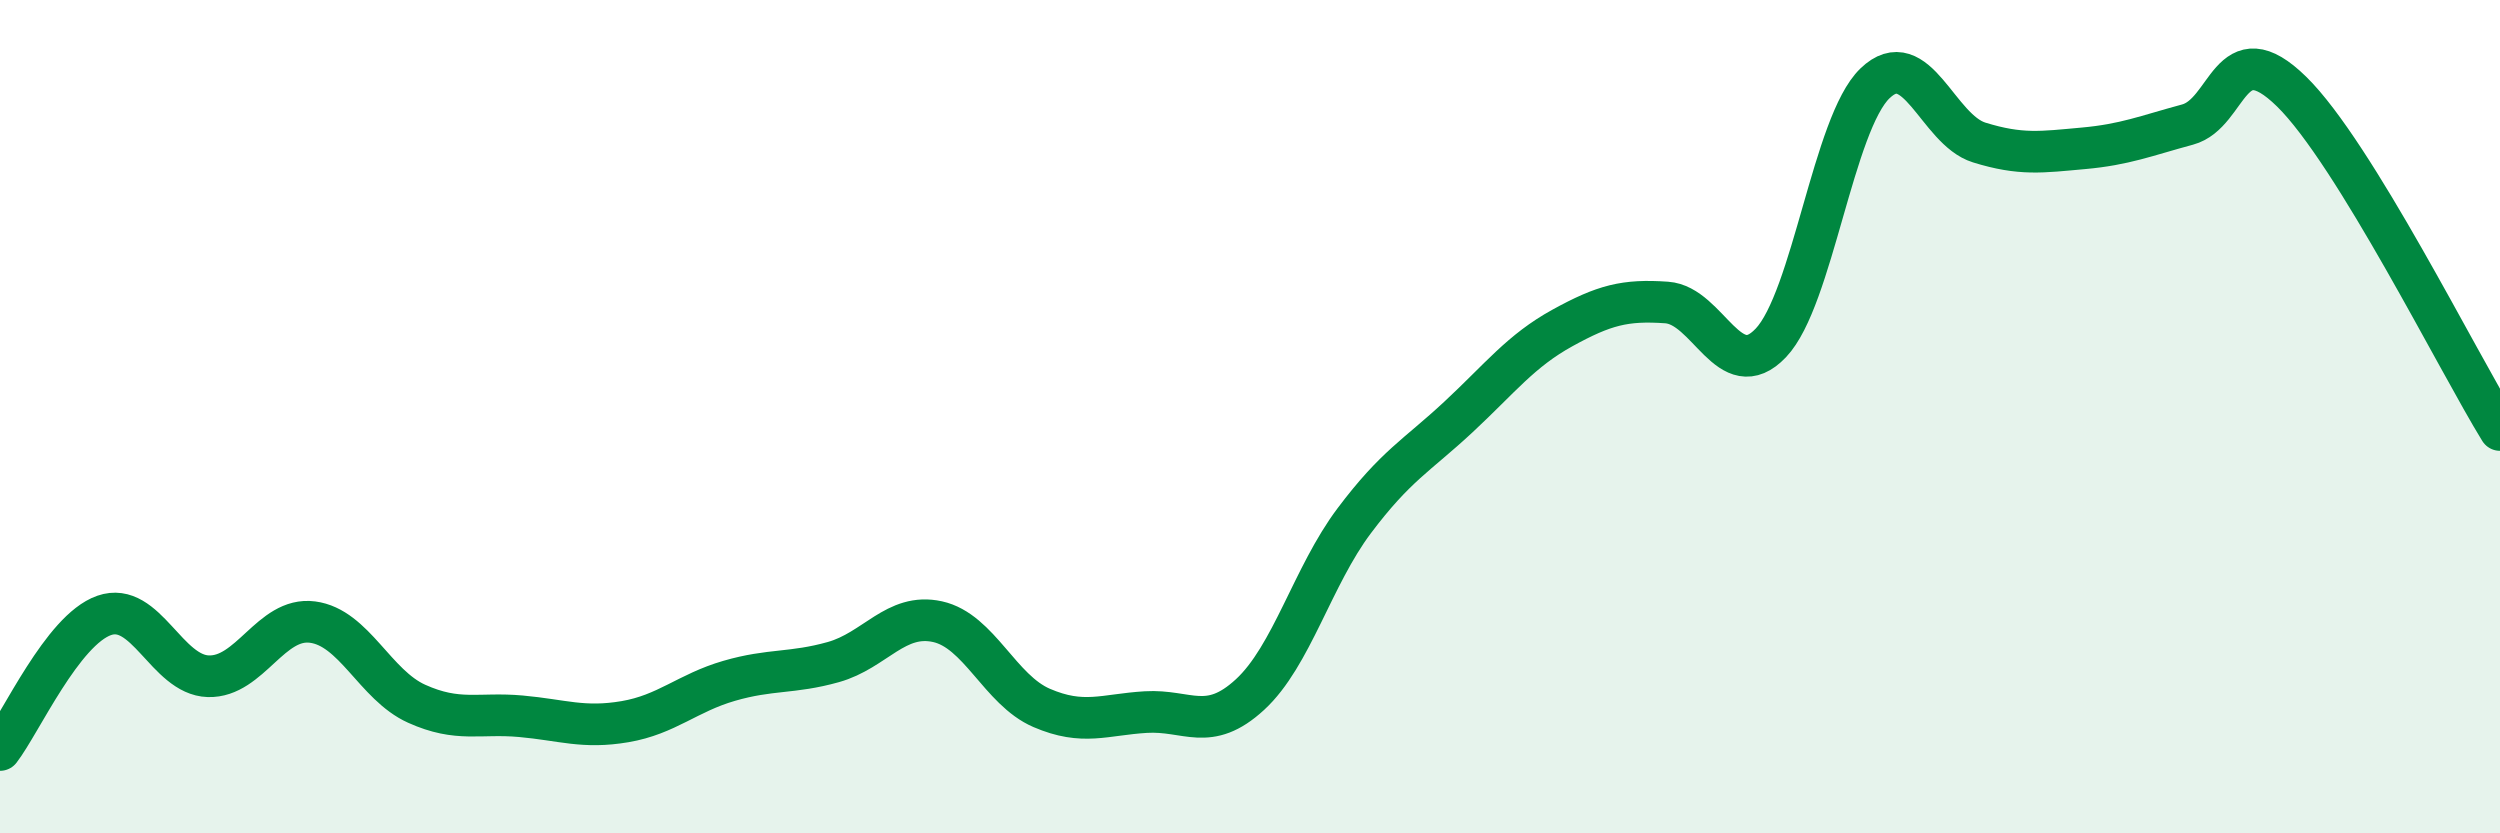
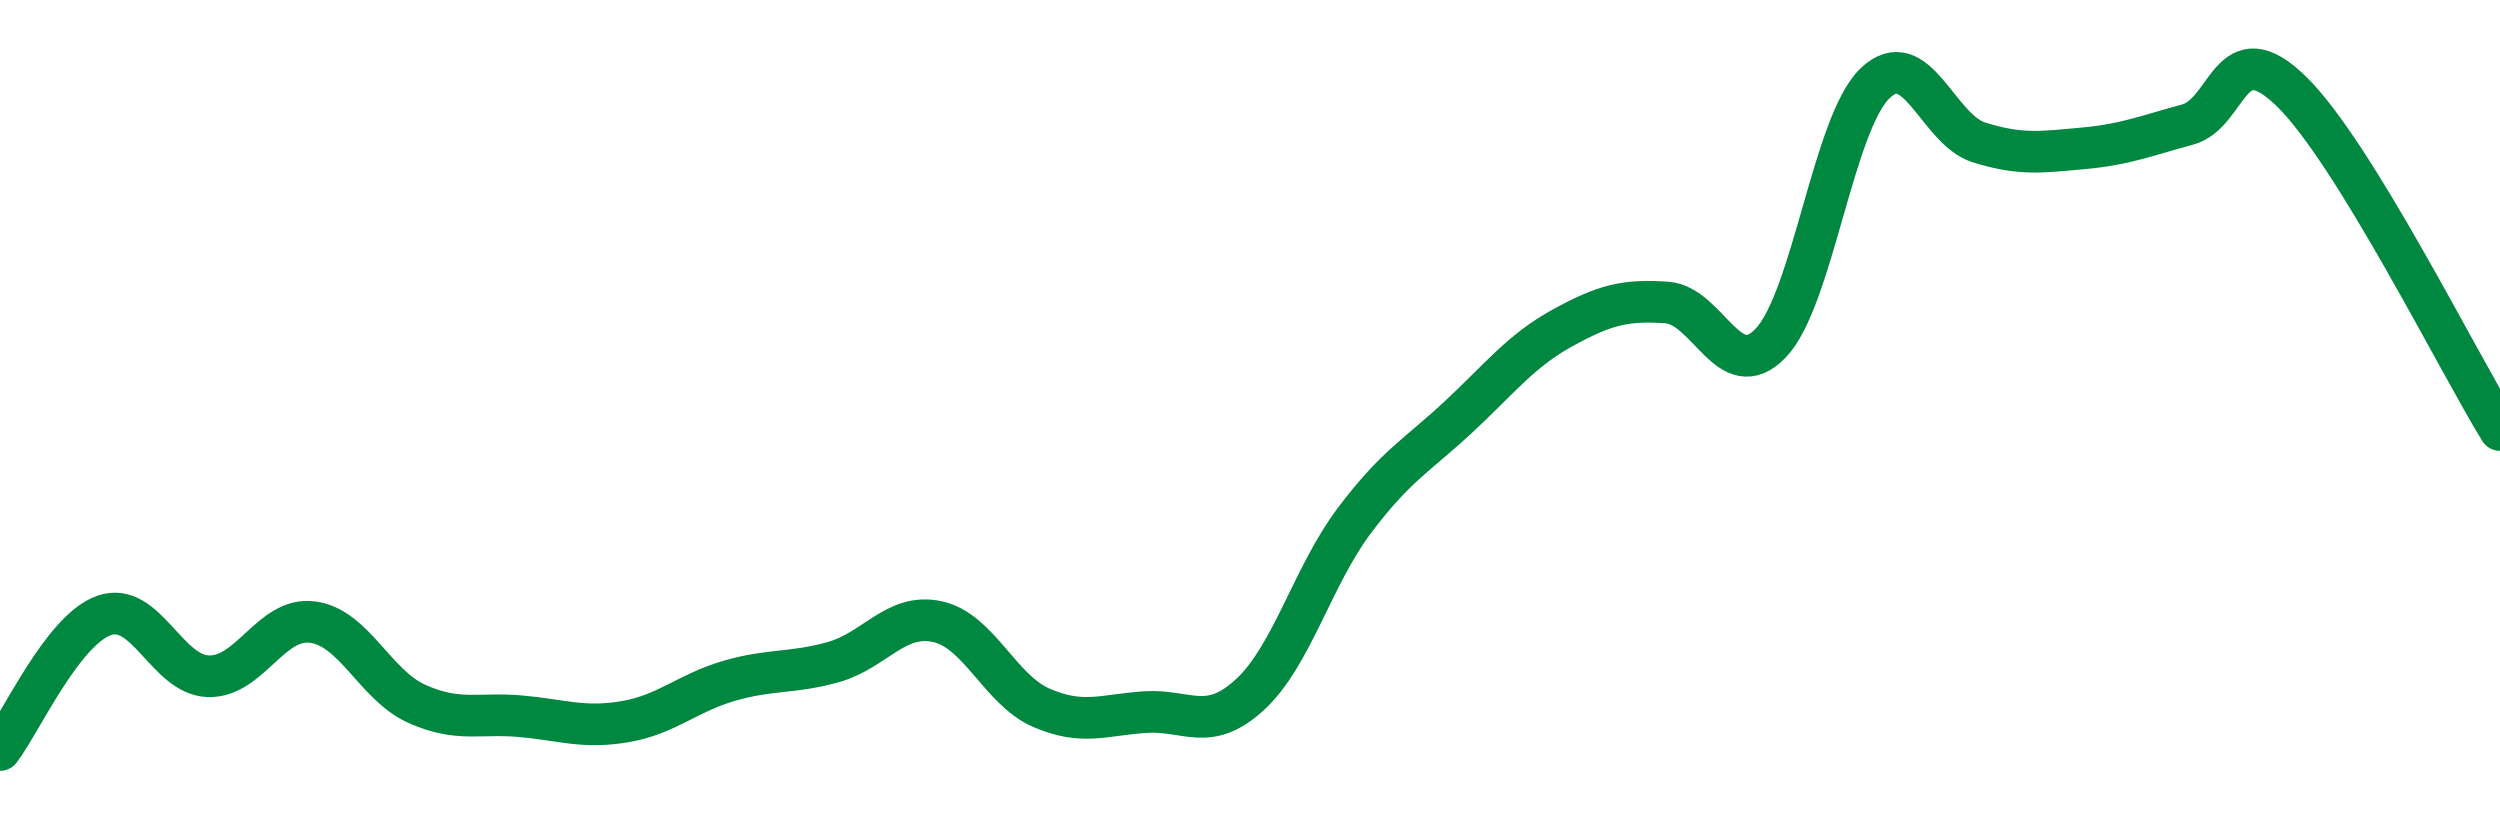
<svg xmlns="http://www.w3.org/2000/svg" width="60" height="20" viewBox="0 0 60 20">
-   <path d="M 0,18 C 0.5,17.35 1.5,15.12 2.5,14.77 C 3.5,14.42 4,16.2 5,16.23 C 6,16.26 6.5,14.8 7.5,14.93 C 8.5,15.06 9,16.44 10,16.89 C 11,17.34 11.5,17.1 12.5,17.19 C 13.5,17.28 14,17.49 15,17.32 C 16,17.15 16.5,16.63 17.5,16.34 C 18.5,16.05 19,16.17 20,15.89 C 21,15.61 21.5,14.7 22.5,14.92 C 23.5,15.14 24,16.56 25,16.99 C 26,17.42 26.5,17.15 27.5,17.09 C 28.5,17.03 29,17.59 30,16.67 C 31,15.75 31.5,13.83 32.5,12.5 C 33.5,11.17 34,10.94 35,10.01 C 36,9.08 36.5,8.42 37.5,7.87 C 38.5,7.32 39,7.19 40,7.26 C 41,7.33 41.5,9.28 42.5,8.23 C 43.5,7.18 44,2.96 45,2 C 46,1.04 46.5,3.11 47.5,3.42 C 48.5,3.73 49,3.65 50,3.56 C 51,3.47 51.5,3.26 52.5,2.99 C 53.5,2.72 53.5,0.73 55,2.2 C 56.5,3.67 59,8.7 60,10.32L60 20L0 20Z" fill="#008740" opacity="0.1" stroke-linecap="round" stroke-linejoin="round" />
  <path d="M 0,18 C 0.5,17.35 1.5,15.12 2.5,14.77 C 3.5,14.42 4,16.2 5,16.23 C 6,16.26 6.5,14.8 7.5,14.93 C 8.5,15.06 9,16.44 10,16.89 C 11,17.34 11.5,17.1 12.5,17.19 C 13.5,17.28 14,17.49 15,17.32 C 16,17.15 16.5,16.63 17.5,16.34 C 18.5,16.05 19,16.17 20,15.89 C 21,15.61 21.5,14.7 22.5,14.92 C 23.5,15.14 24,16.56 25,16.99 C 26,17.42 26.5,17.15 27.5,17.09 C 28.5,17.03 29,17.59 30,16.67 C 31,15.75 31.5,13.83 32.5,12.5 C 33.5,11.17 34,10.94 35,10.01 C 36,9.08 36.5,8.42 37.5,7.87 C 38.5,7.32 39,7.19 40,7.26 C 41,7.33 41.5,9.28 42.5,8.23 C 43.5,7.18 44,2.96 45,2 C 46,1.04 46.5,3.11 47.5,3.42 C 48.5,3.73 49,3.65 50,3.56 C 51,3.47 51.5,3.26 52.5,2.99 C 53.5,2.72 53.5,0.73 55,2.2 C 56.5,3.67 59,8.7 60,10.32" stroke="#008740" stroke-width="1" fill="none" stroke-linecap="round" stroke-linejoin="round" />
</svg>